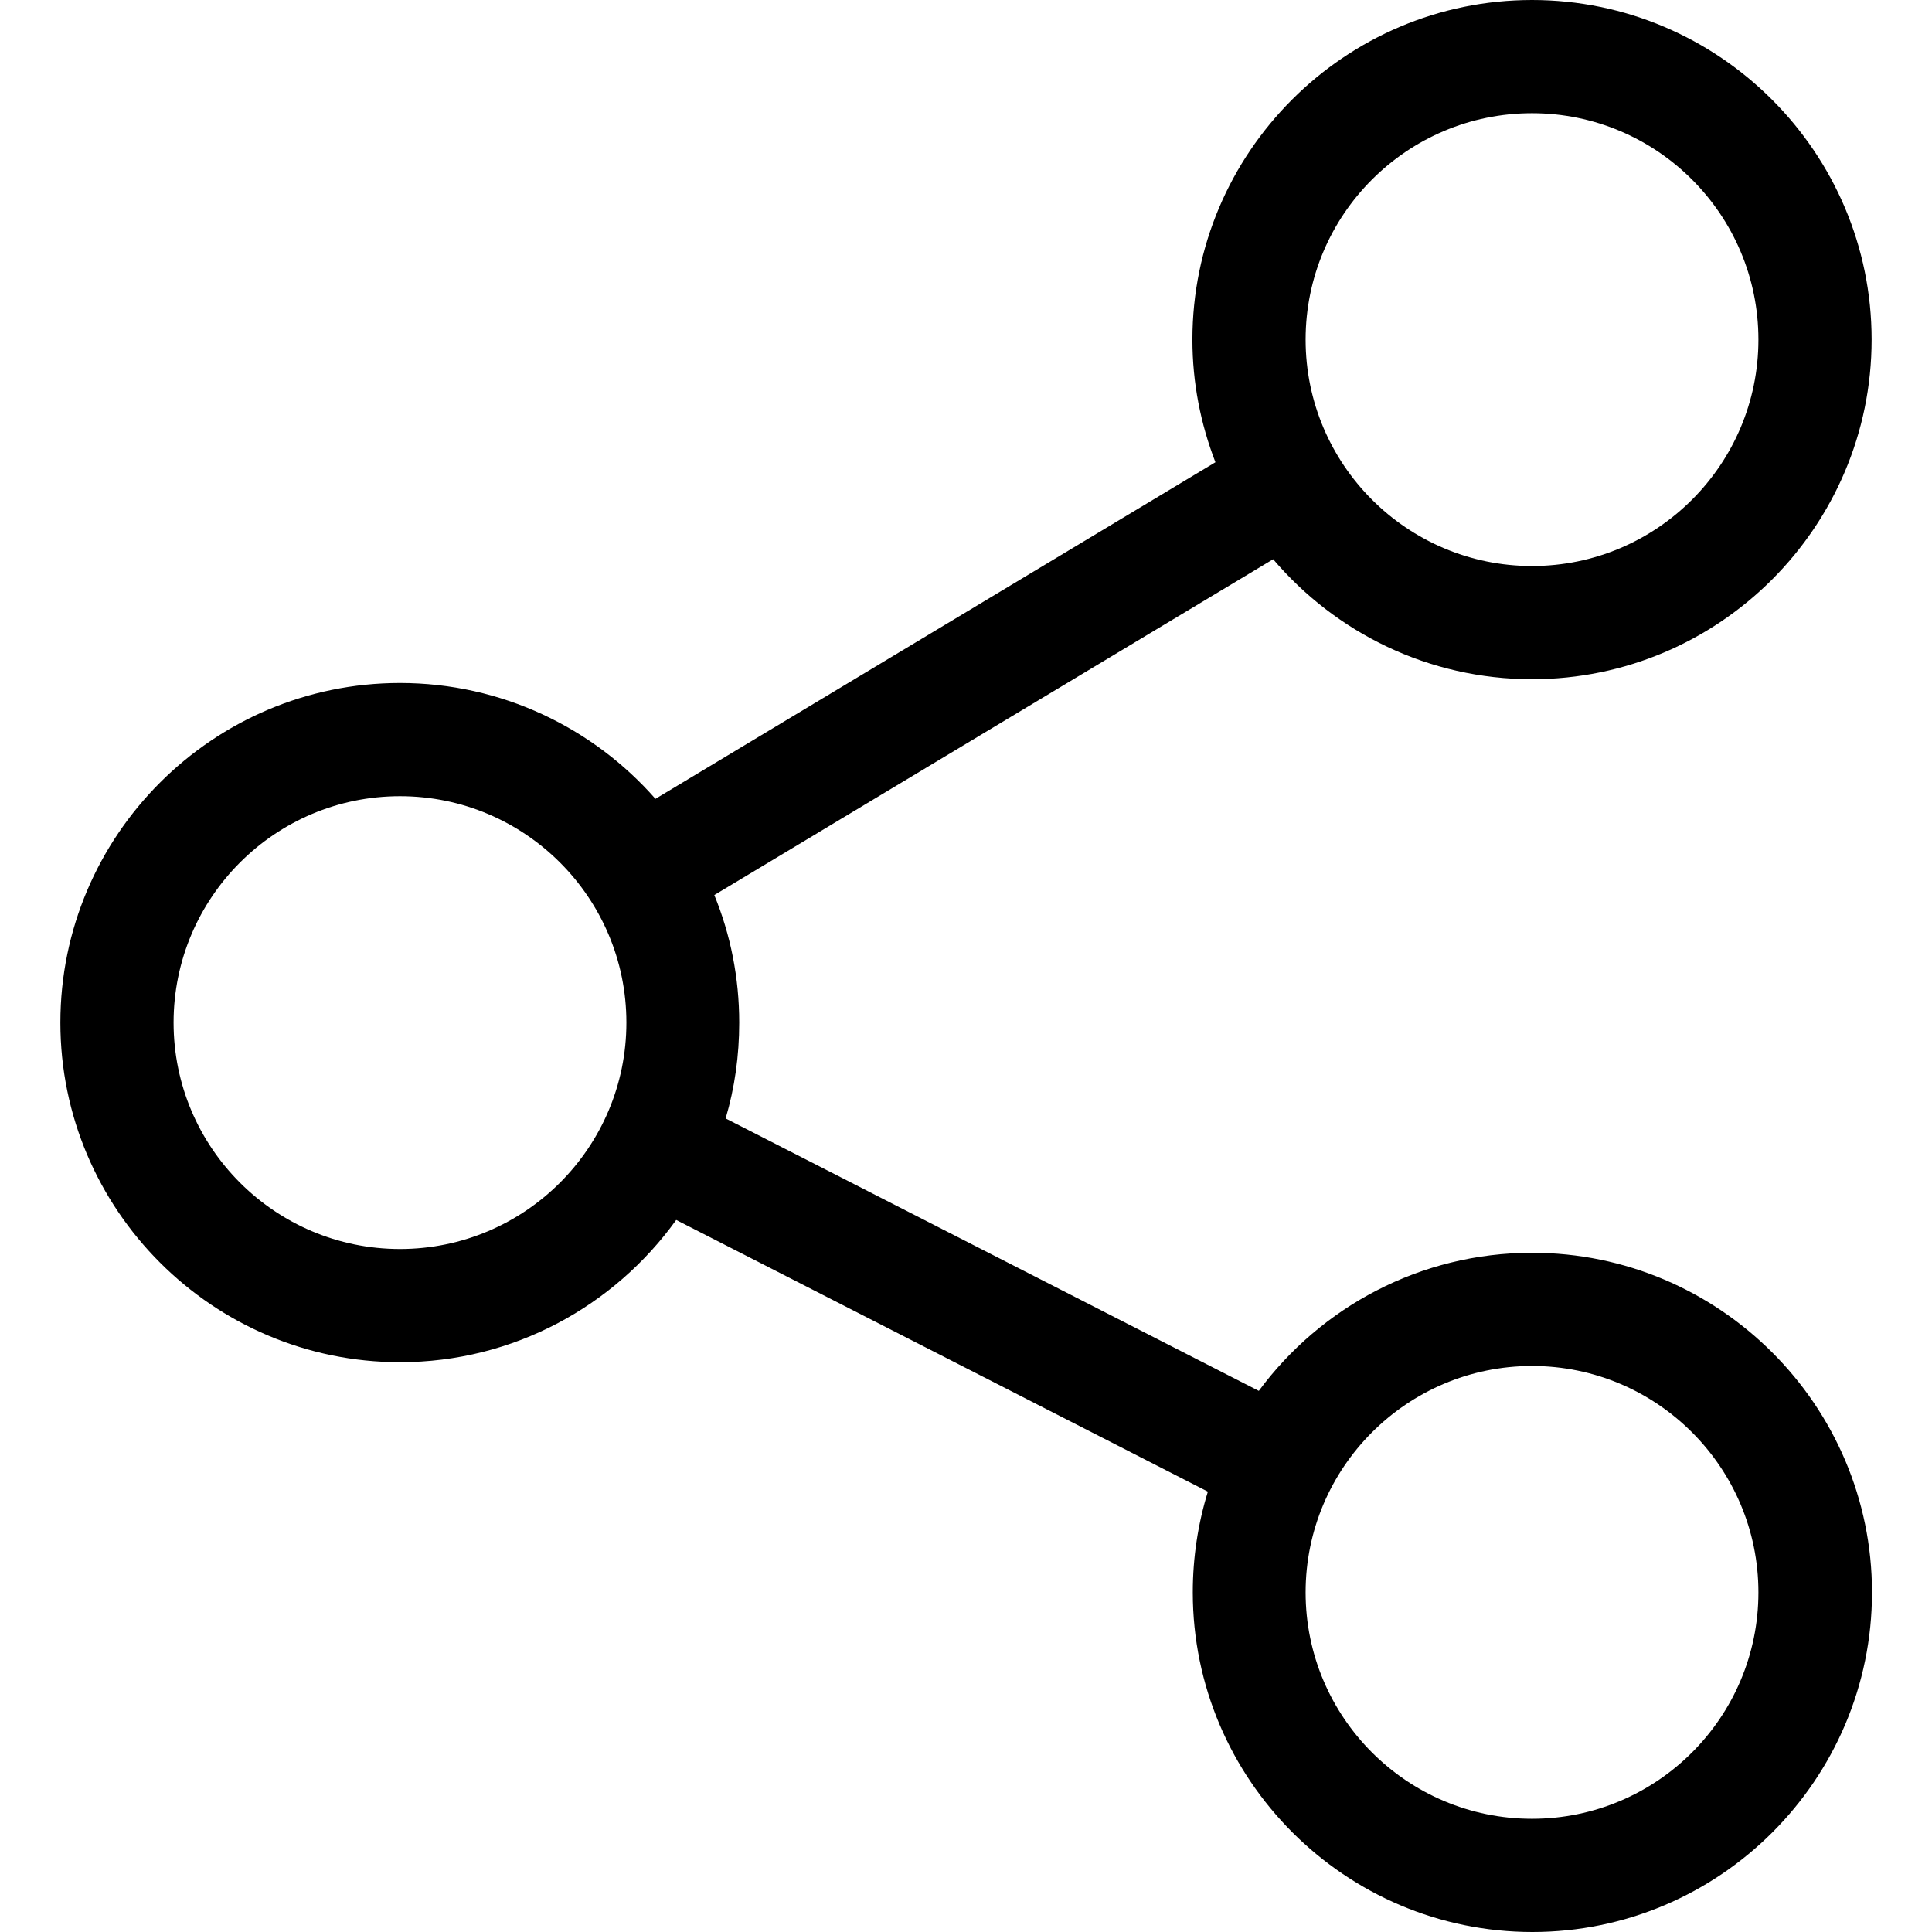
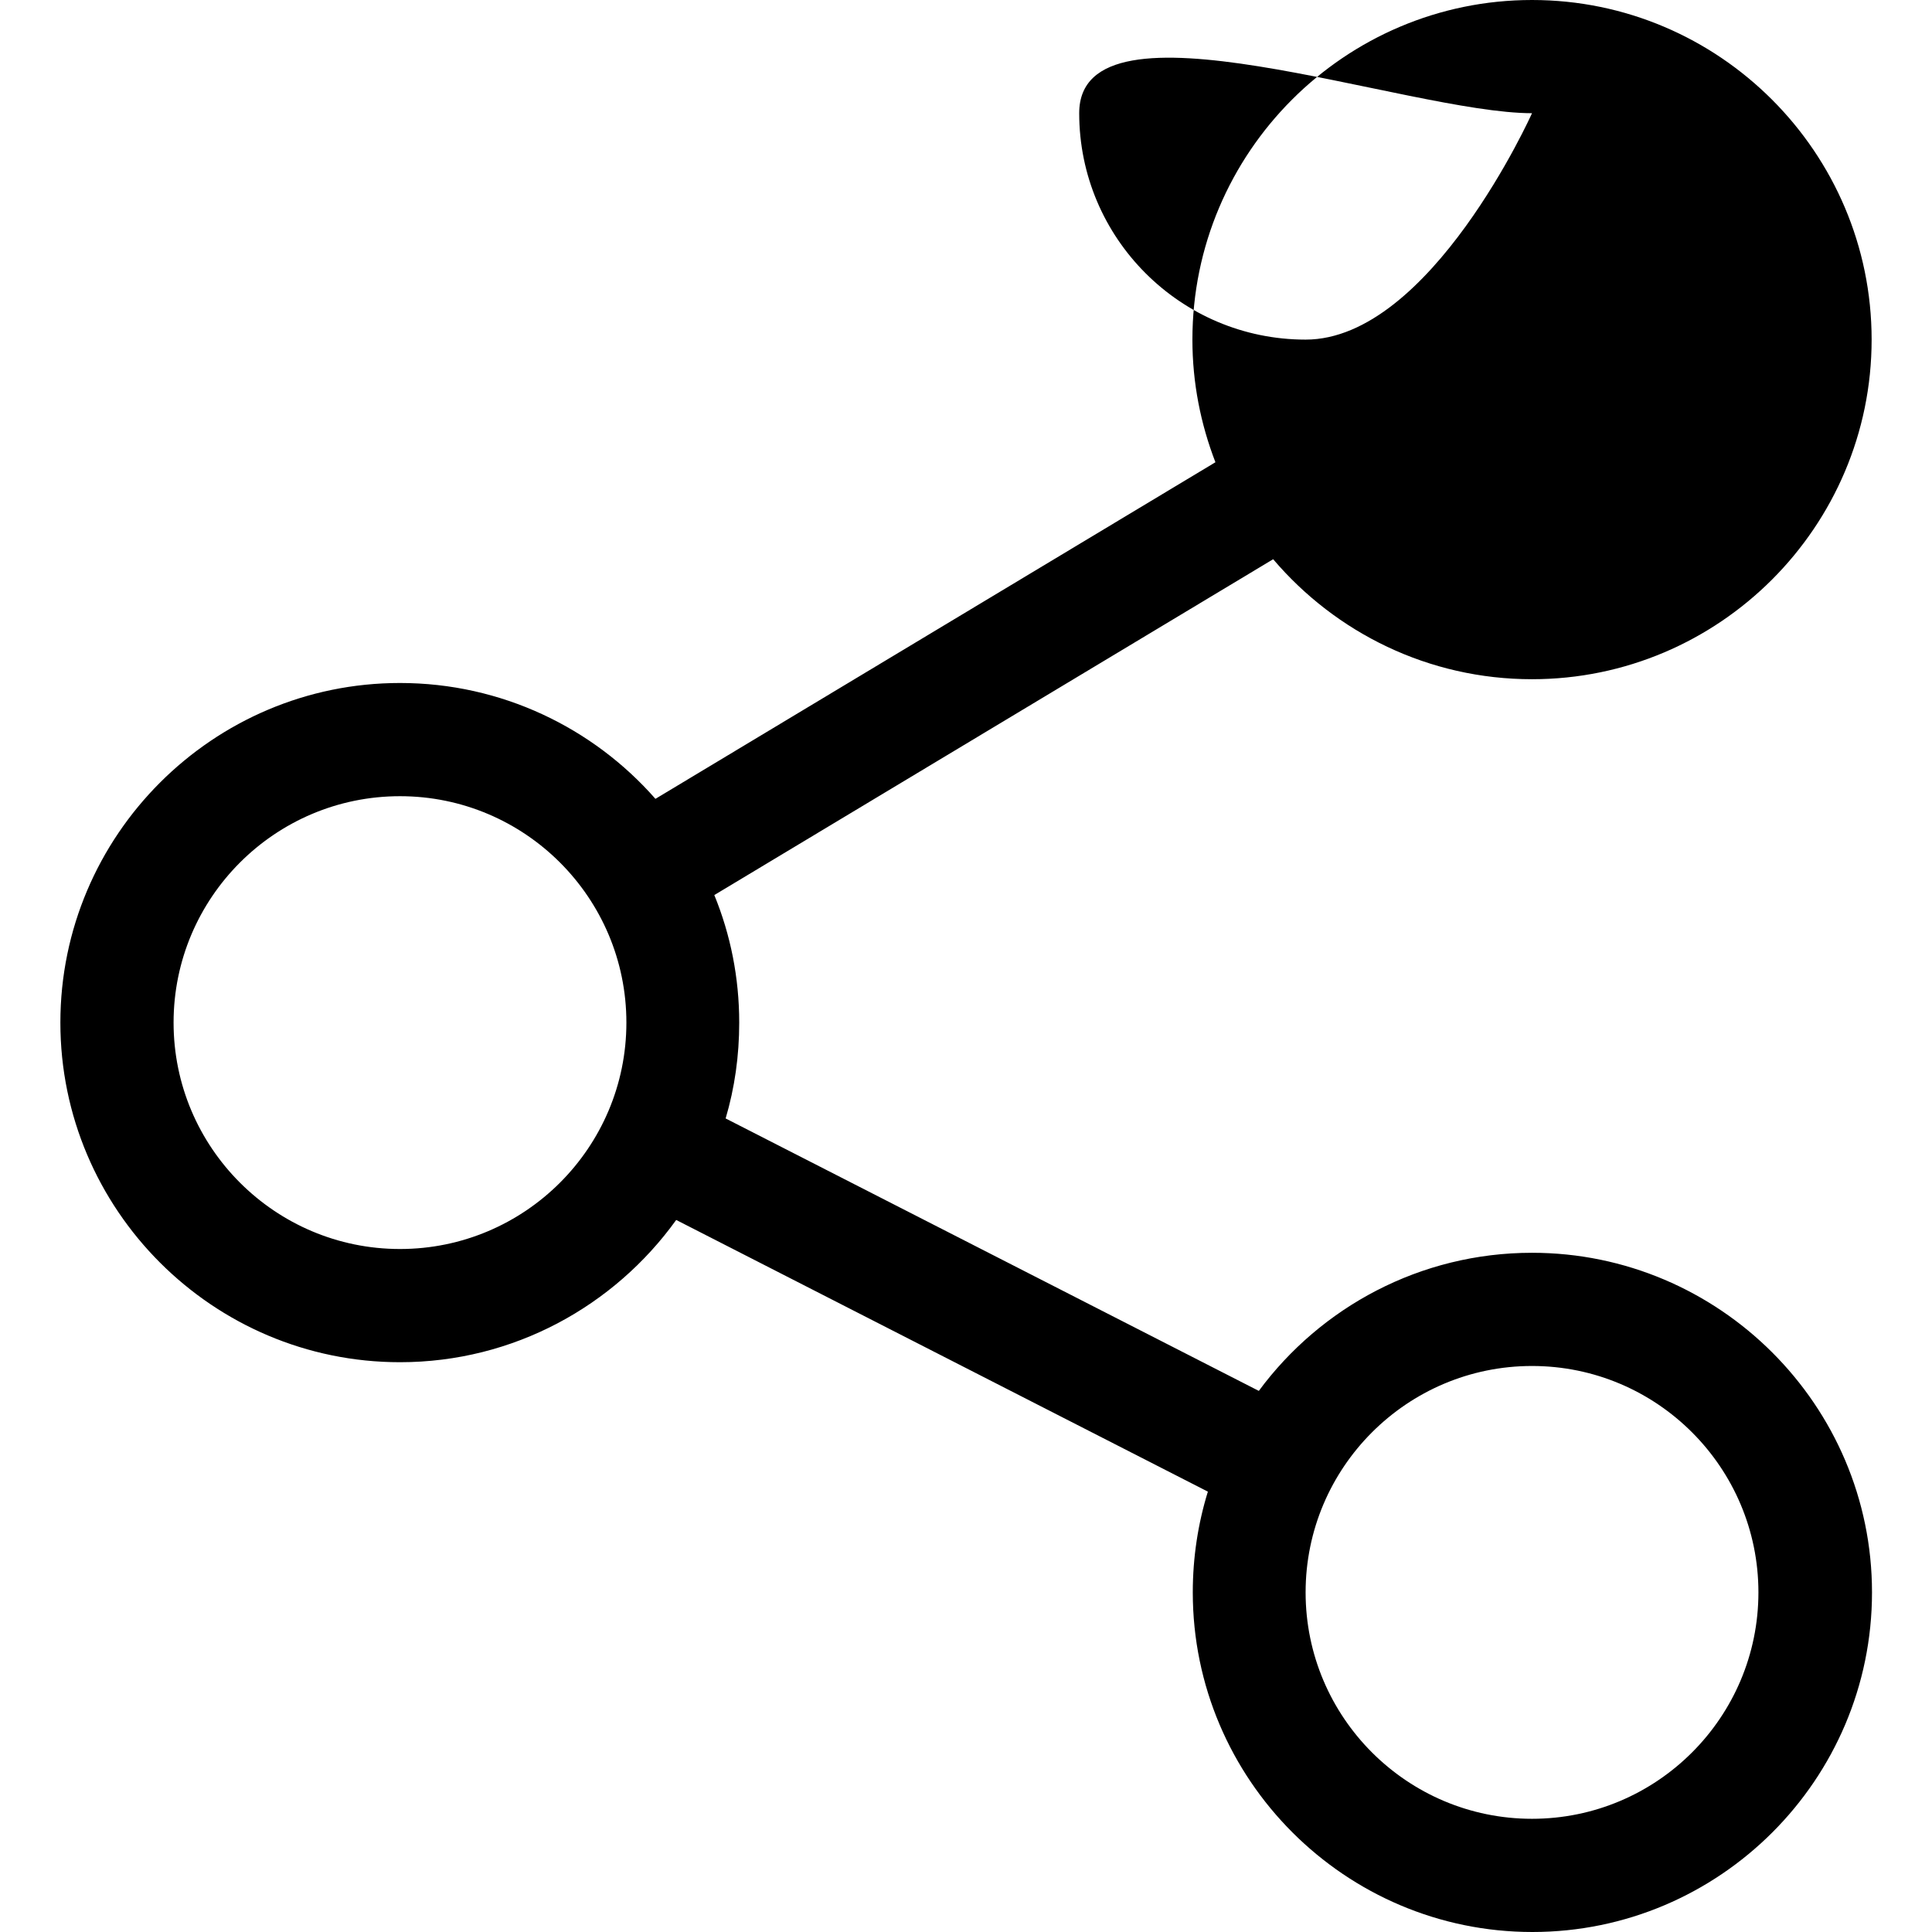
<svg xmlns="http://www.w3.org/2000/svg" version="1.1" id="Capa_1" x="0px" y="0px" viewBox="0 0 512 512" style="enable-background:new 0 0 512 512;" xml:space="preserve">
  <g>
    <g>
-       <path d="M406,332c-29.6,0-56,14.4-72.4,36.6l-141.3-72.2c2.4-8.1,3.6-16.6,3.6-25.4c0-11.9-2.3-23.3-6.6-33.8l148.1-89    C354,167.7,378.6,180,406,180c49.6,0,90-40.4,90-90S455.6,0,406,0s-90,40.4-90,90c0,11.5,2.2,22.4,6.1,32.5l-148.4,89.2    C157.2,192.9,132.9,181,106,181c-49.6,0-90,40.4-90,90s40.4,90,90,90c30.1,0,56.8-14.9,73.2-37.7l140.9,72c-2.6,8.4-4,17.4-4,26.7    c0,49.6,40.4,90,90,90s90-40.4,90-90S455.6,332,406,332z M406,30c33.1,0,60,26.9,60,60s-26.9,60-60,60s-60-26.9-60-60    S372.9,30,406,30z M106,331c-33.1,0-60-26.9-60-60s26.9-60,60-60s60,26.9,60,60S139.1,331,106,331z M406,482    c-33.1,0-60-26.9-60-60s26.9-60,60-60s60,26.9,60,60S439.1,482,406,482z" />
+       <path d="M406,332c-29.6,0-56,14.4-72.4,36.6l-141.3-72.2c2.4-8.1,3.6-16.6,3.6-25.4c0-11.9-2.3-23.3-6.6-33.8l148.1-89    C354,167.7,378.6,180,406,180c49.6,0,90-40.4,90-90S455.6,0,406,0s-90,40.4-90,90c0,11.5,2.2,22.4,6.1,32.5l-148.4,89.2    C157.2,192.9,132.9,181,106,181c-49.6,0-90,40.4-90,90s40.4,90,90,90c30.1,0,56.8-14.9,73.2-37.7l140.9,72c-2.6,8.4-4,17.4-4,26.7    c0,49.6,40.4,90,90,90s90-40.4,90-90S455.6,332,406,332z M406,30s-26.9,60-60,60s-60-26.9-60-60    S372.9,30,406,30z M106,331c-33.1,0-60-26.9-60-60s26.9-60,60-60s60,26.9,60,60S139.1,331,106,331z M406,482    c-33.1,0-60-26.9-60-60s26.9-60,60-60s60,26.9,60,60S439.1,482,406,482z" />
    </g>
  </g>
</svg>